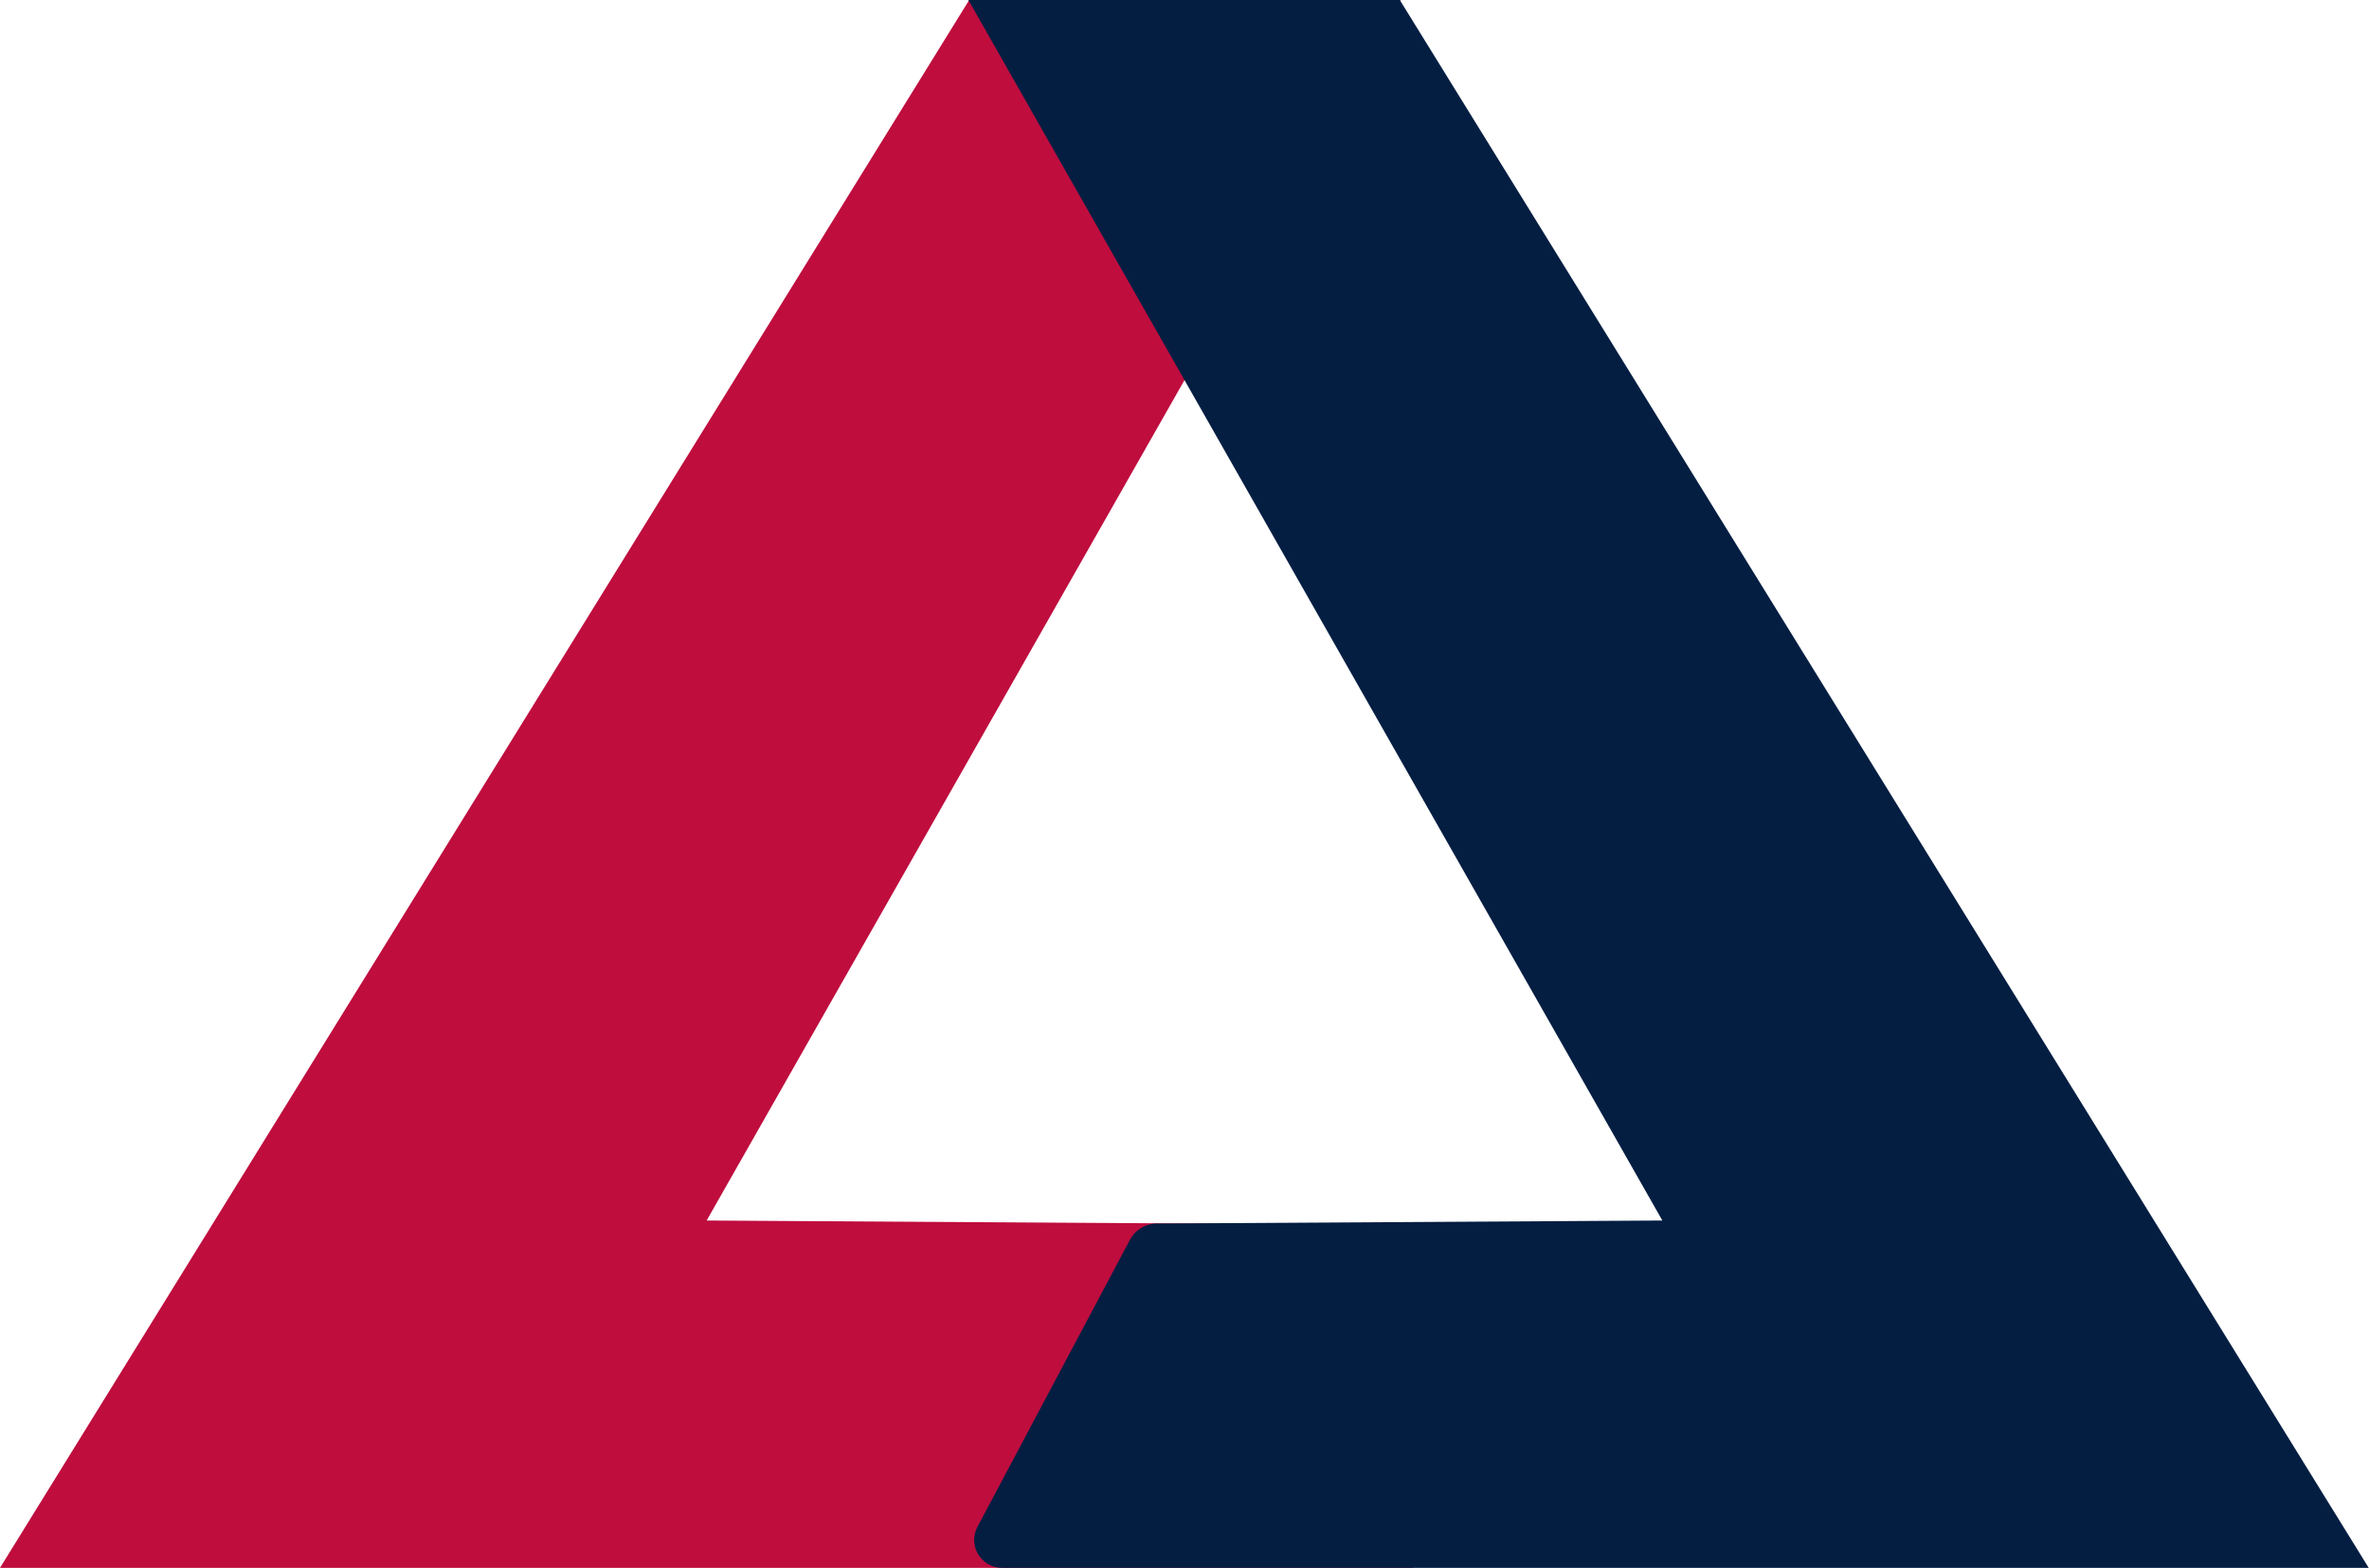
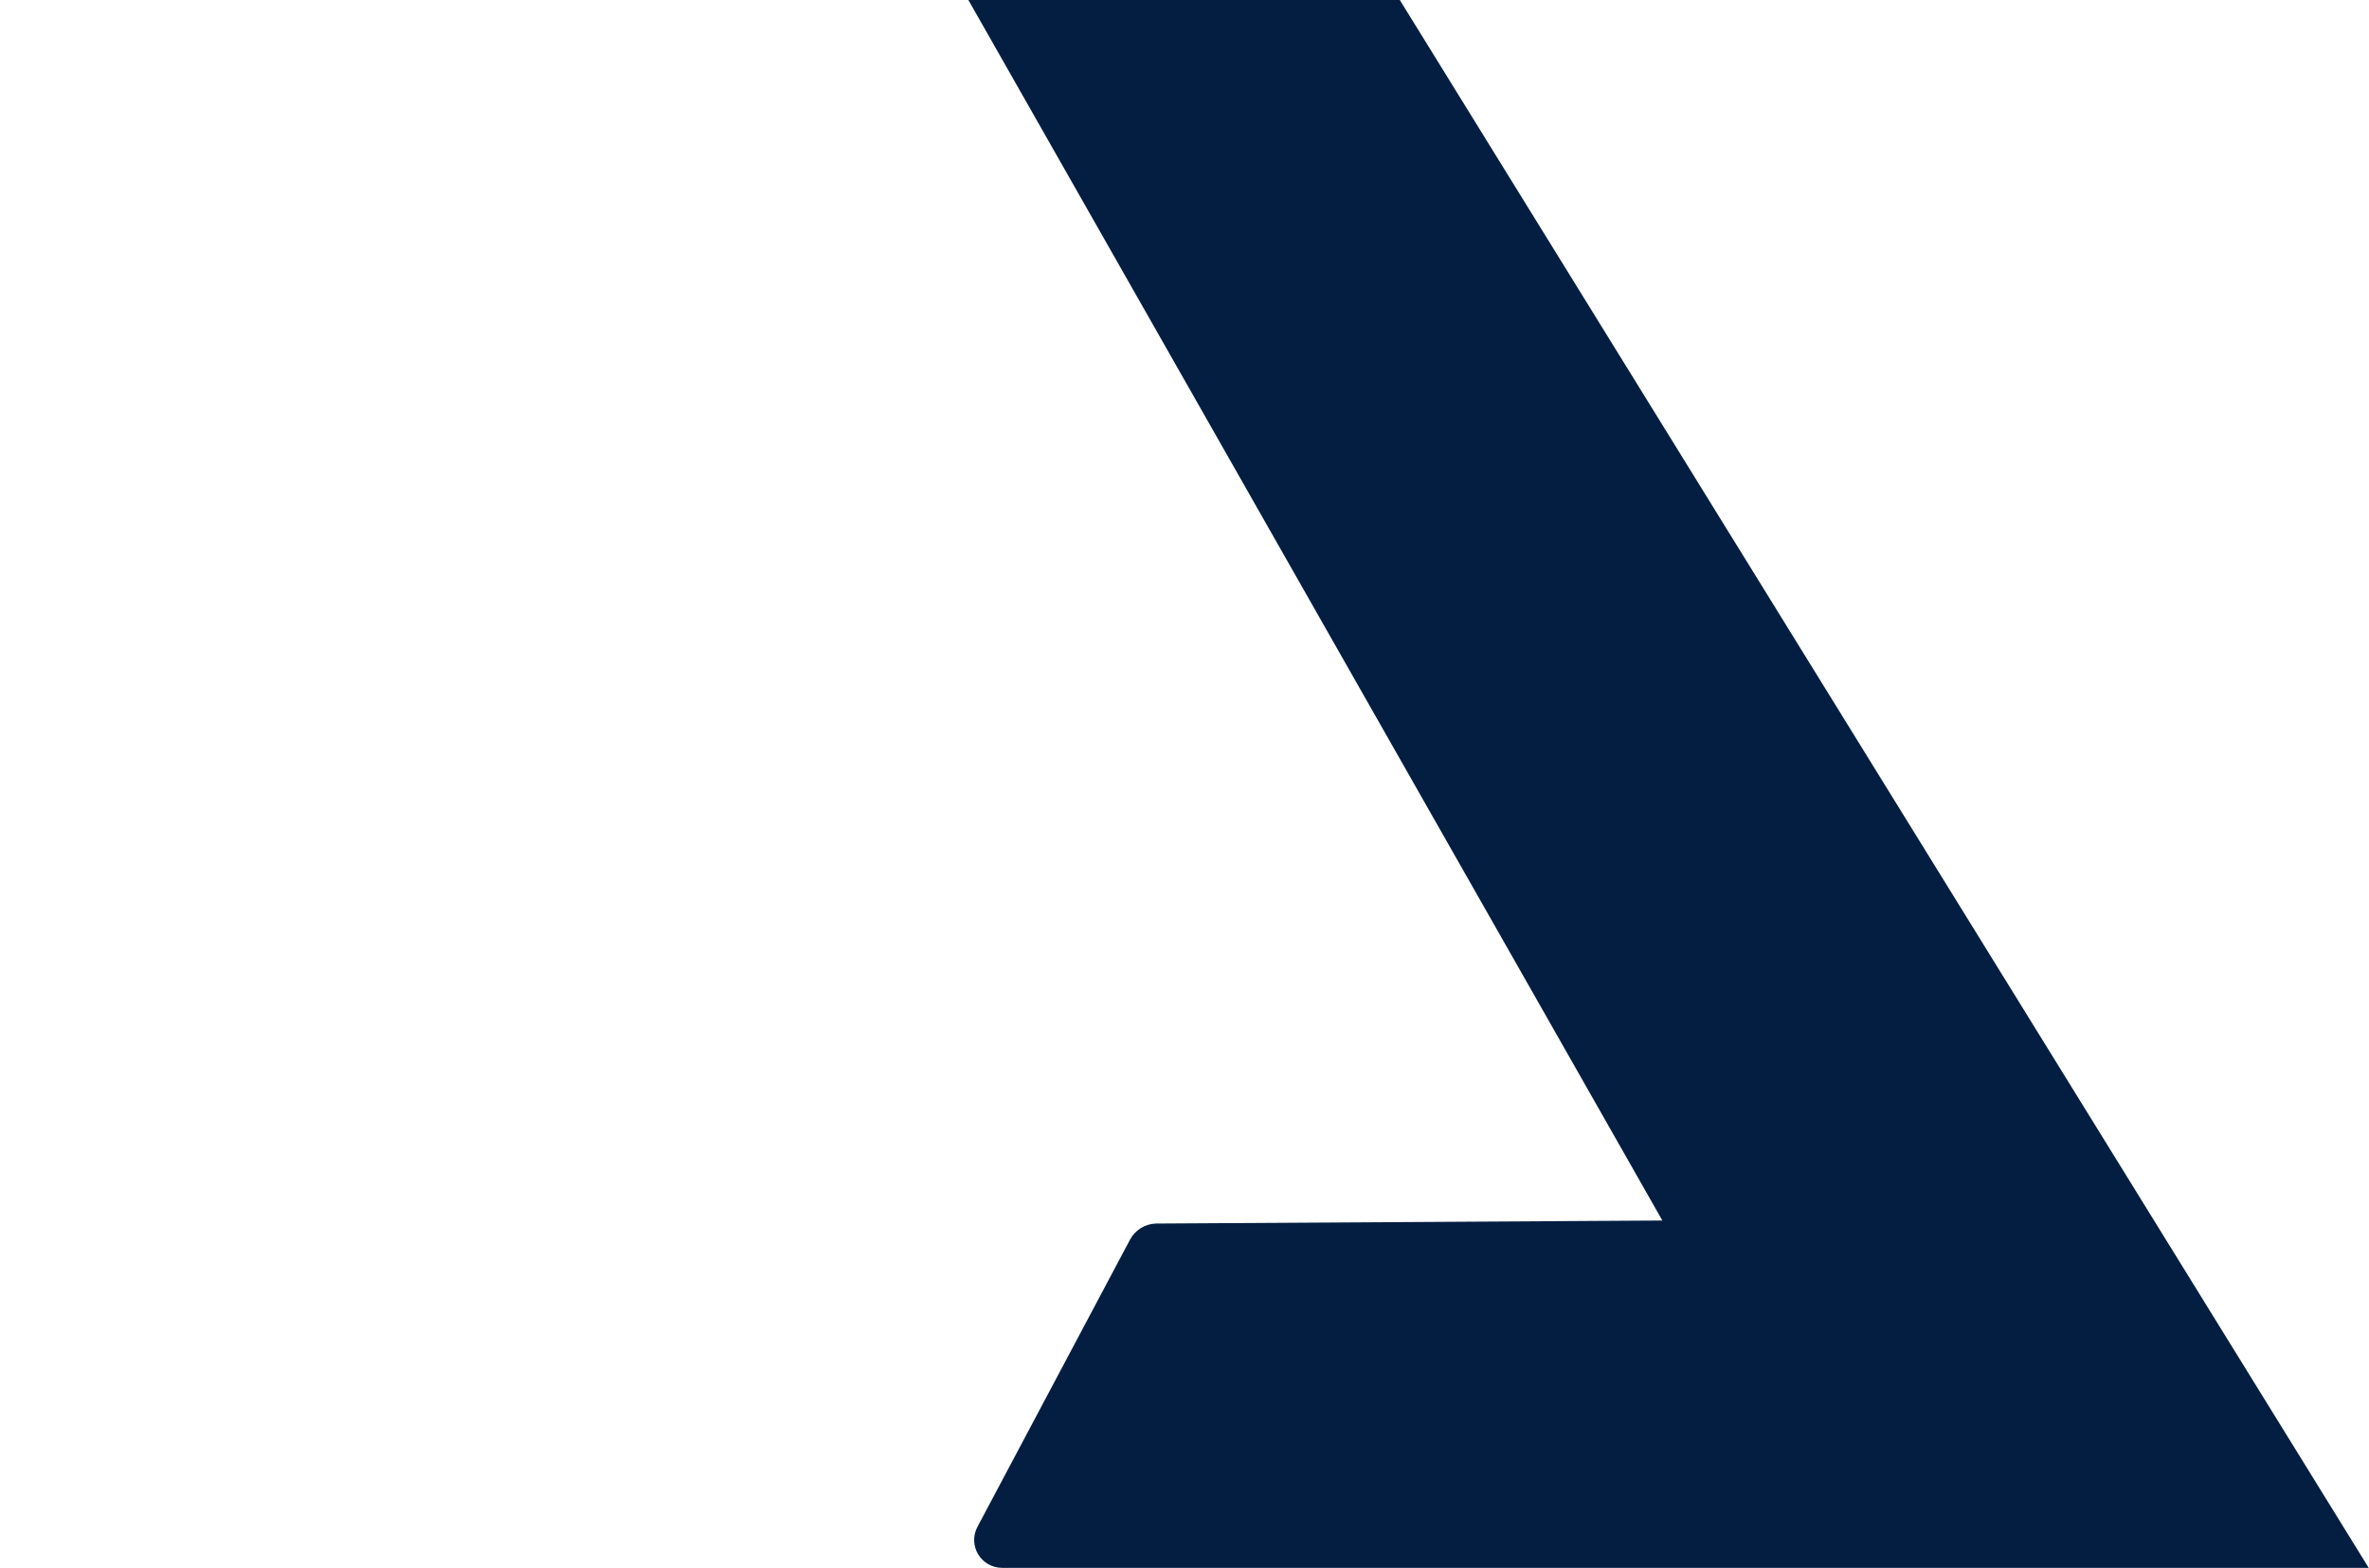
<svg xmlns="http://www.w3.org/2000/svg" version="1.1" id="Layer_1" x="0px" y="0px" viewBox="0 0 859.9 569.2" style="enable-background:new 0 0 859.9 569.2;" xml:space="preserve">
  <style type="text/css">
	.st0{fill:#BF0D3E;}
	.st1{fill:#041E42;}
</style>
  <g id="Layer_2_00000070820989865275181000000008306654110135788455_">
    <g id="_2020_Upstate">
-       <polygon class="st0" points="512.9,444.7 512.9,569.2 0,569.2 351.8,0 508.4,0 256.5,443.1   " />
      <path class="st1" d="M410.2,450l-55.4,104.3c-3.6,6.8,1.3,14.9,9,14.9h496L508.1,0H351.5l251.9,443.1l-183.8,1.1    C415.7,444.3,412.1,446.5,410.2,450z" />
    </g>
  </g>
</svg>